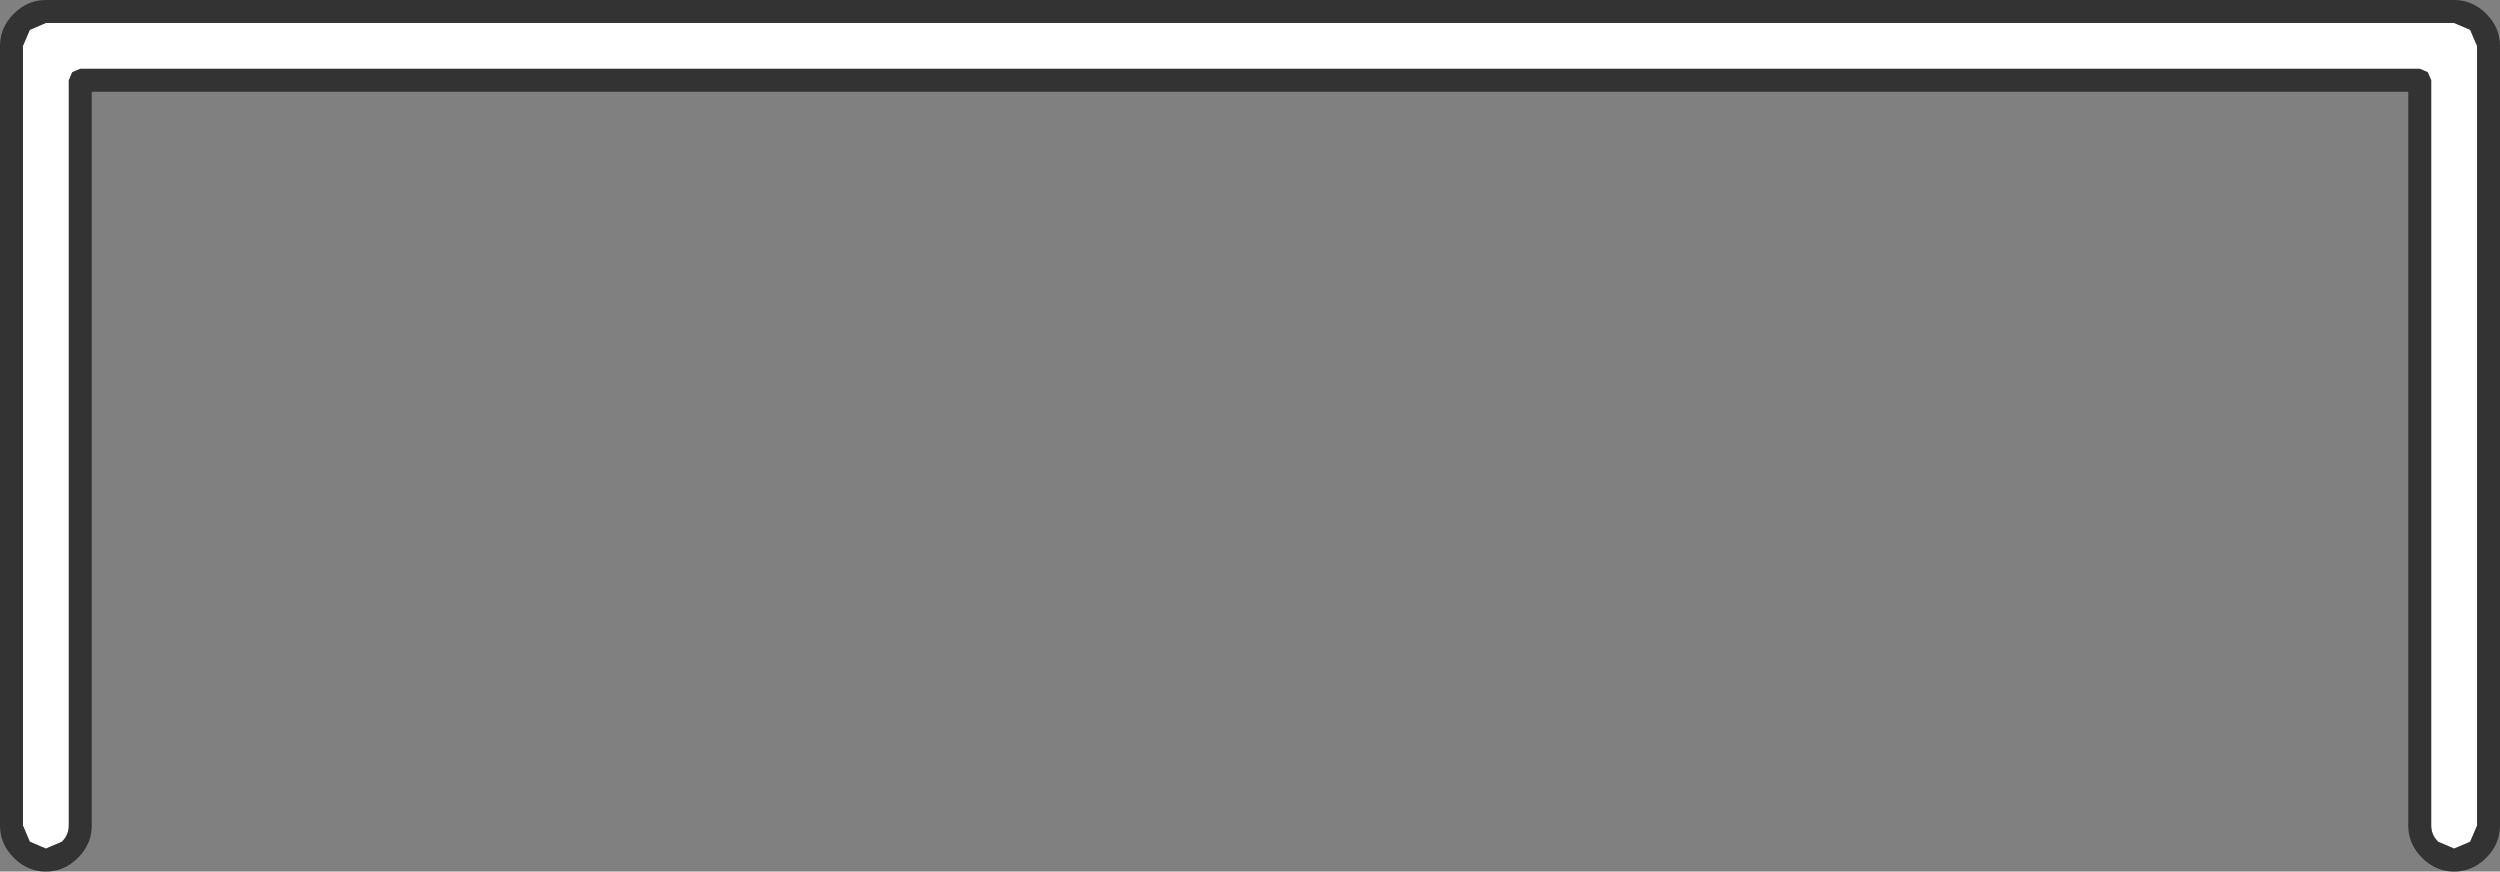
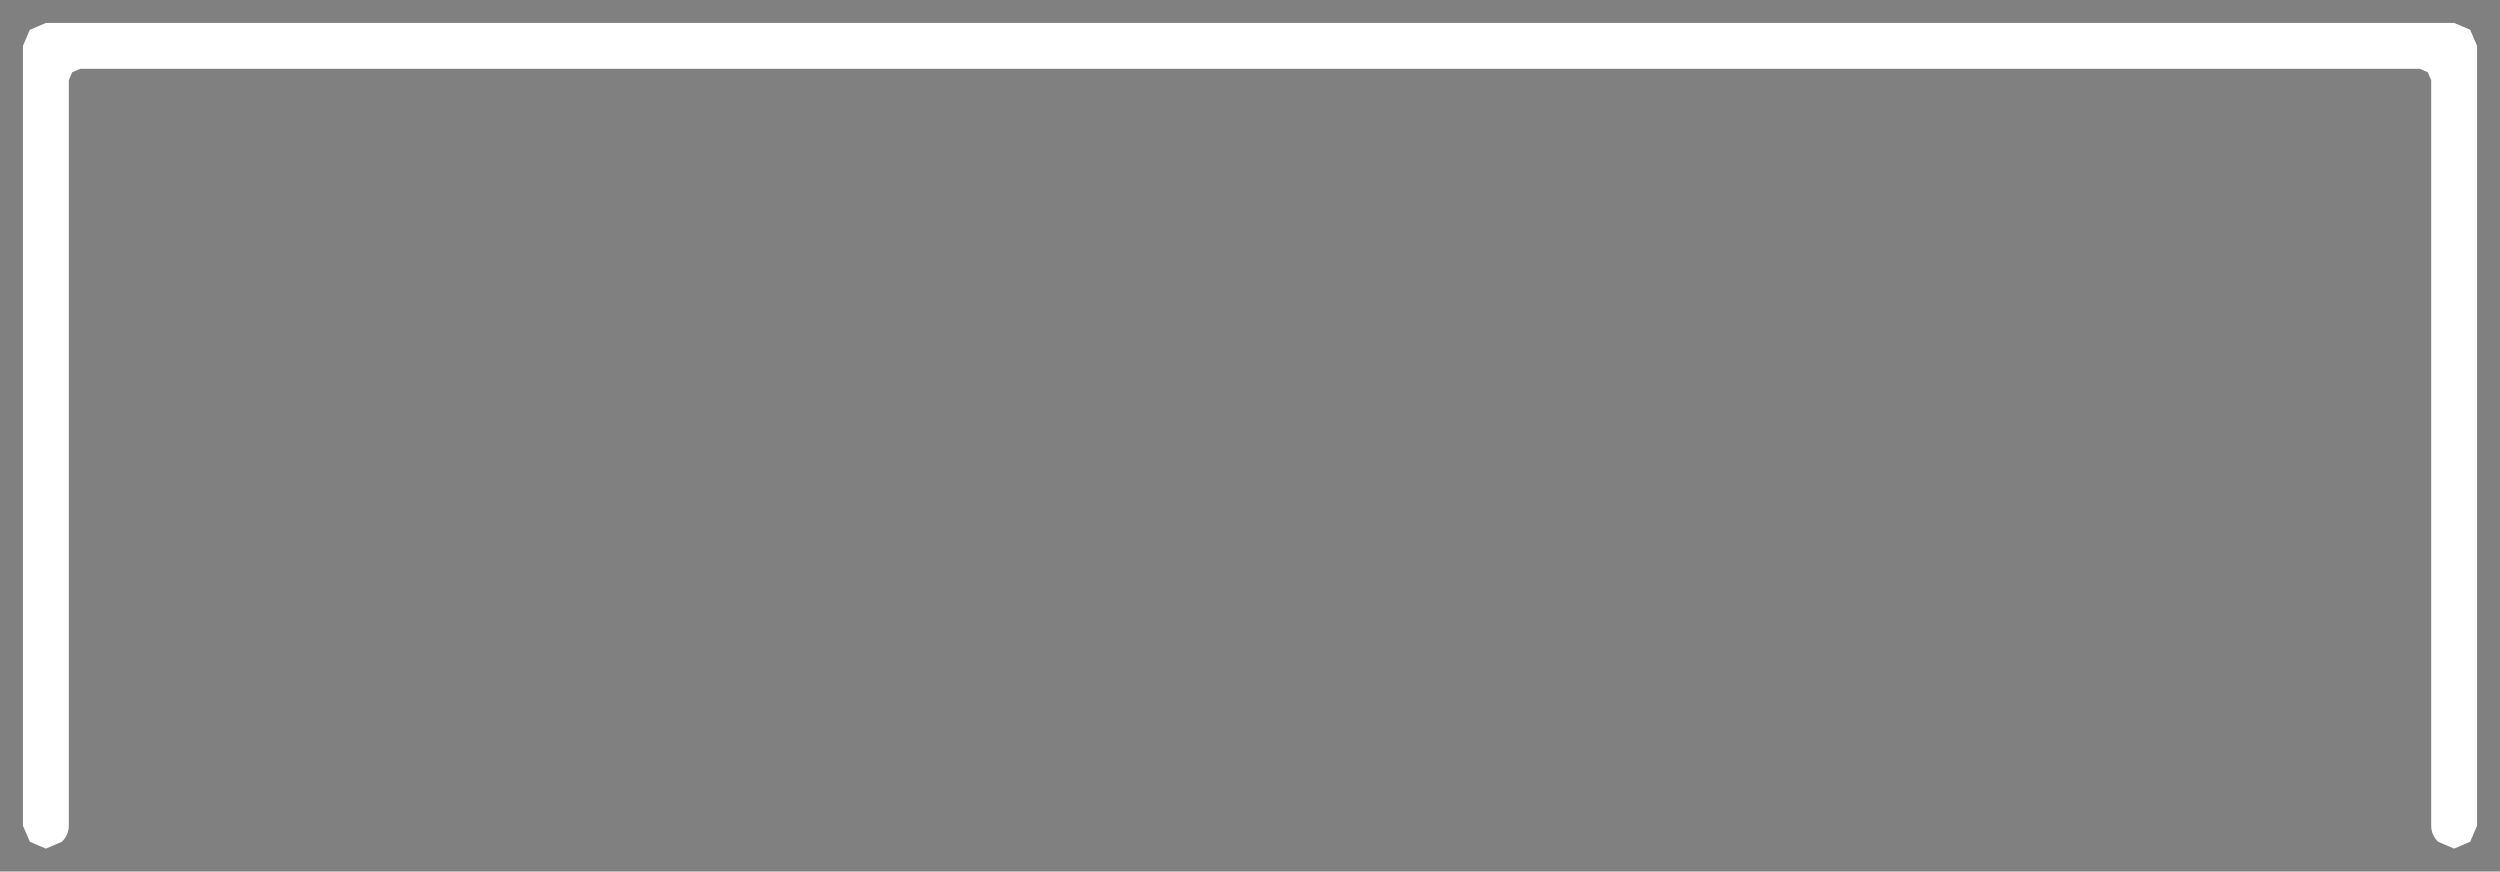
<svg xmlns="http://www.w3.org/2000/svg" height="38.0px" width="109.0px">
  <rect width="100%" height="100%" fill="#808080" stroke="none" />
  <g transform="matrix(1.0, 0.0, 0.0, 1.0, 54.5, 36.0)">
    <path d="M53.2 -34.7 L53.5 -34.0 53.5 0.0 53.2 0.7 52.5 1.0 51.8 0.7 Q51.5 0.4 51.5 0.0 L51.5 -32.5 51.35 -32.85 51.0 -33.0 -51.0 -33.0 -51.35 -32.85 -51.5 -32.5 -51.5 0.0 Q-51.5 0.4 -51.8 0.7 L-52.5 1.0 -53.2 0.7 -53.5 0.0 -53.5 -34.0 -53.2 -34.7 -52.5 -35.0 52.5 -35.0 53.2 -34.7" fill="#ffffff" fill-rule="evenodd" stroke="none" />
-     <path d="M52.5 -36.0 Q53.3 -36.0 53.9 -35.4 54.5 -34.8 54.5 -34.0 L54.5 0.0 Q54.5 0.8 53.9 1.4 53.3 2.0 52.5 2.0 51.7 2.0 51.1 1.4 50.5 0.8 50.5 0.0 L50.5 -32.0 -50.5 -32.0 -50.5 0.0 Q-50.5 0.8 -51.1 1.4 -51.7 2.0 -52.5 2.0 -53.3 2.0 -53.9 1.4 -54.5 0.8 -54.5 0.0 L-54.5 -34.0 Q-54.5 -34.8 -53.9 -35.4 -53.3 -36.0 -52.5 -36.0 L52.5 -36.0 M53.2 -34.7 L52.5 -35.0 -52.5 -35.0 -53.2 -34.7 -53.5 -34.0 -53.5 0.0 -53.2 0.7 -52.5 1.0 -51.8 0.7 Q-51.5 0.4 -51.5 0.0 L-51.5 -32.5 -51.35 -32.85 -51.0 -33.0 51.0 -33.0 51.35 -32.85 51.5 -32.5 51.5 0.0 Q51.5 0.4 51.8 0.7 L52.5 1.0 53.2 0.7 53.5 0.0 53.5 -34.0 53.2 -34.7" fill="#333333" fill-rule="evenodd" stroke="none" />
  </g>
</svg>